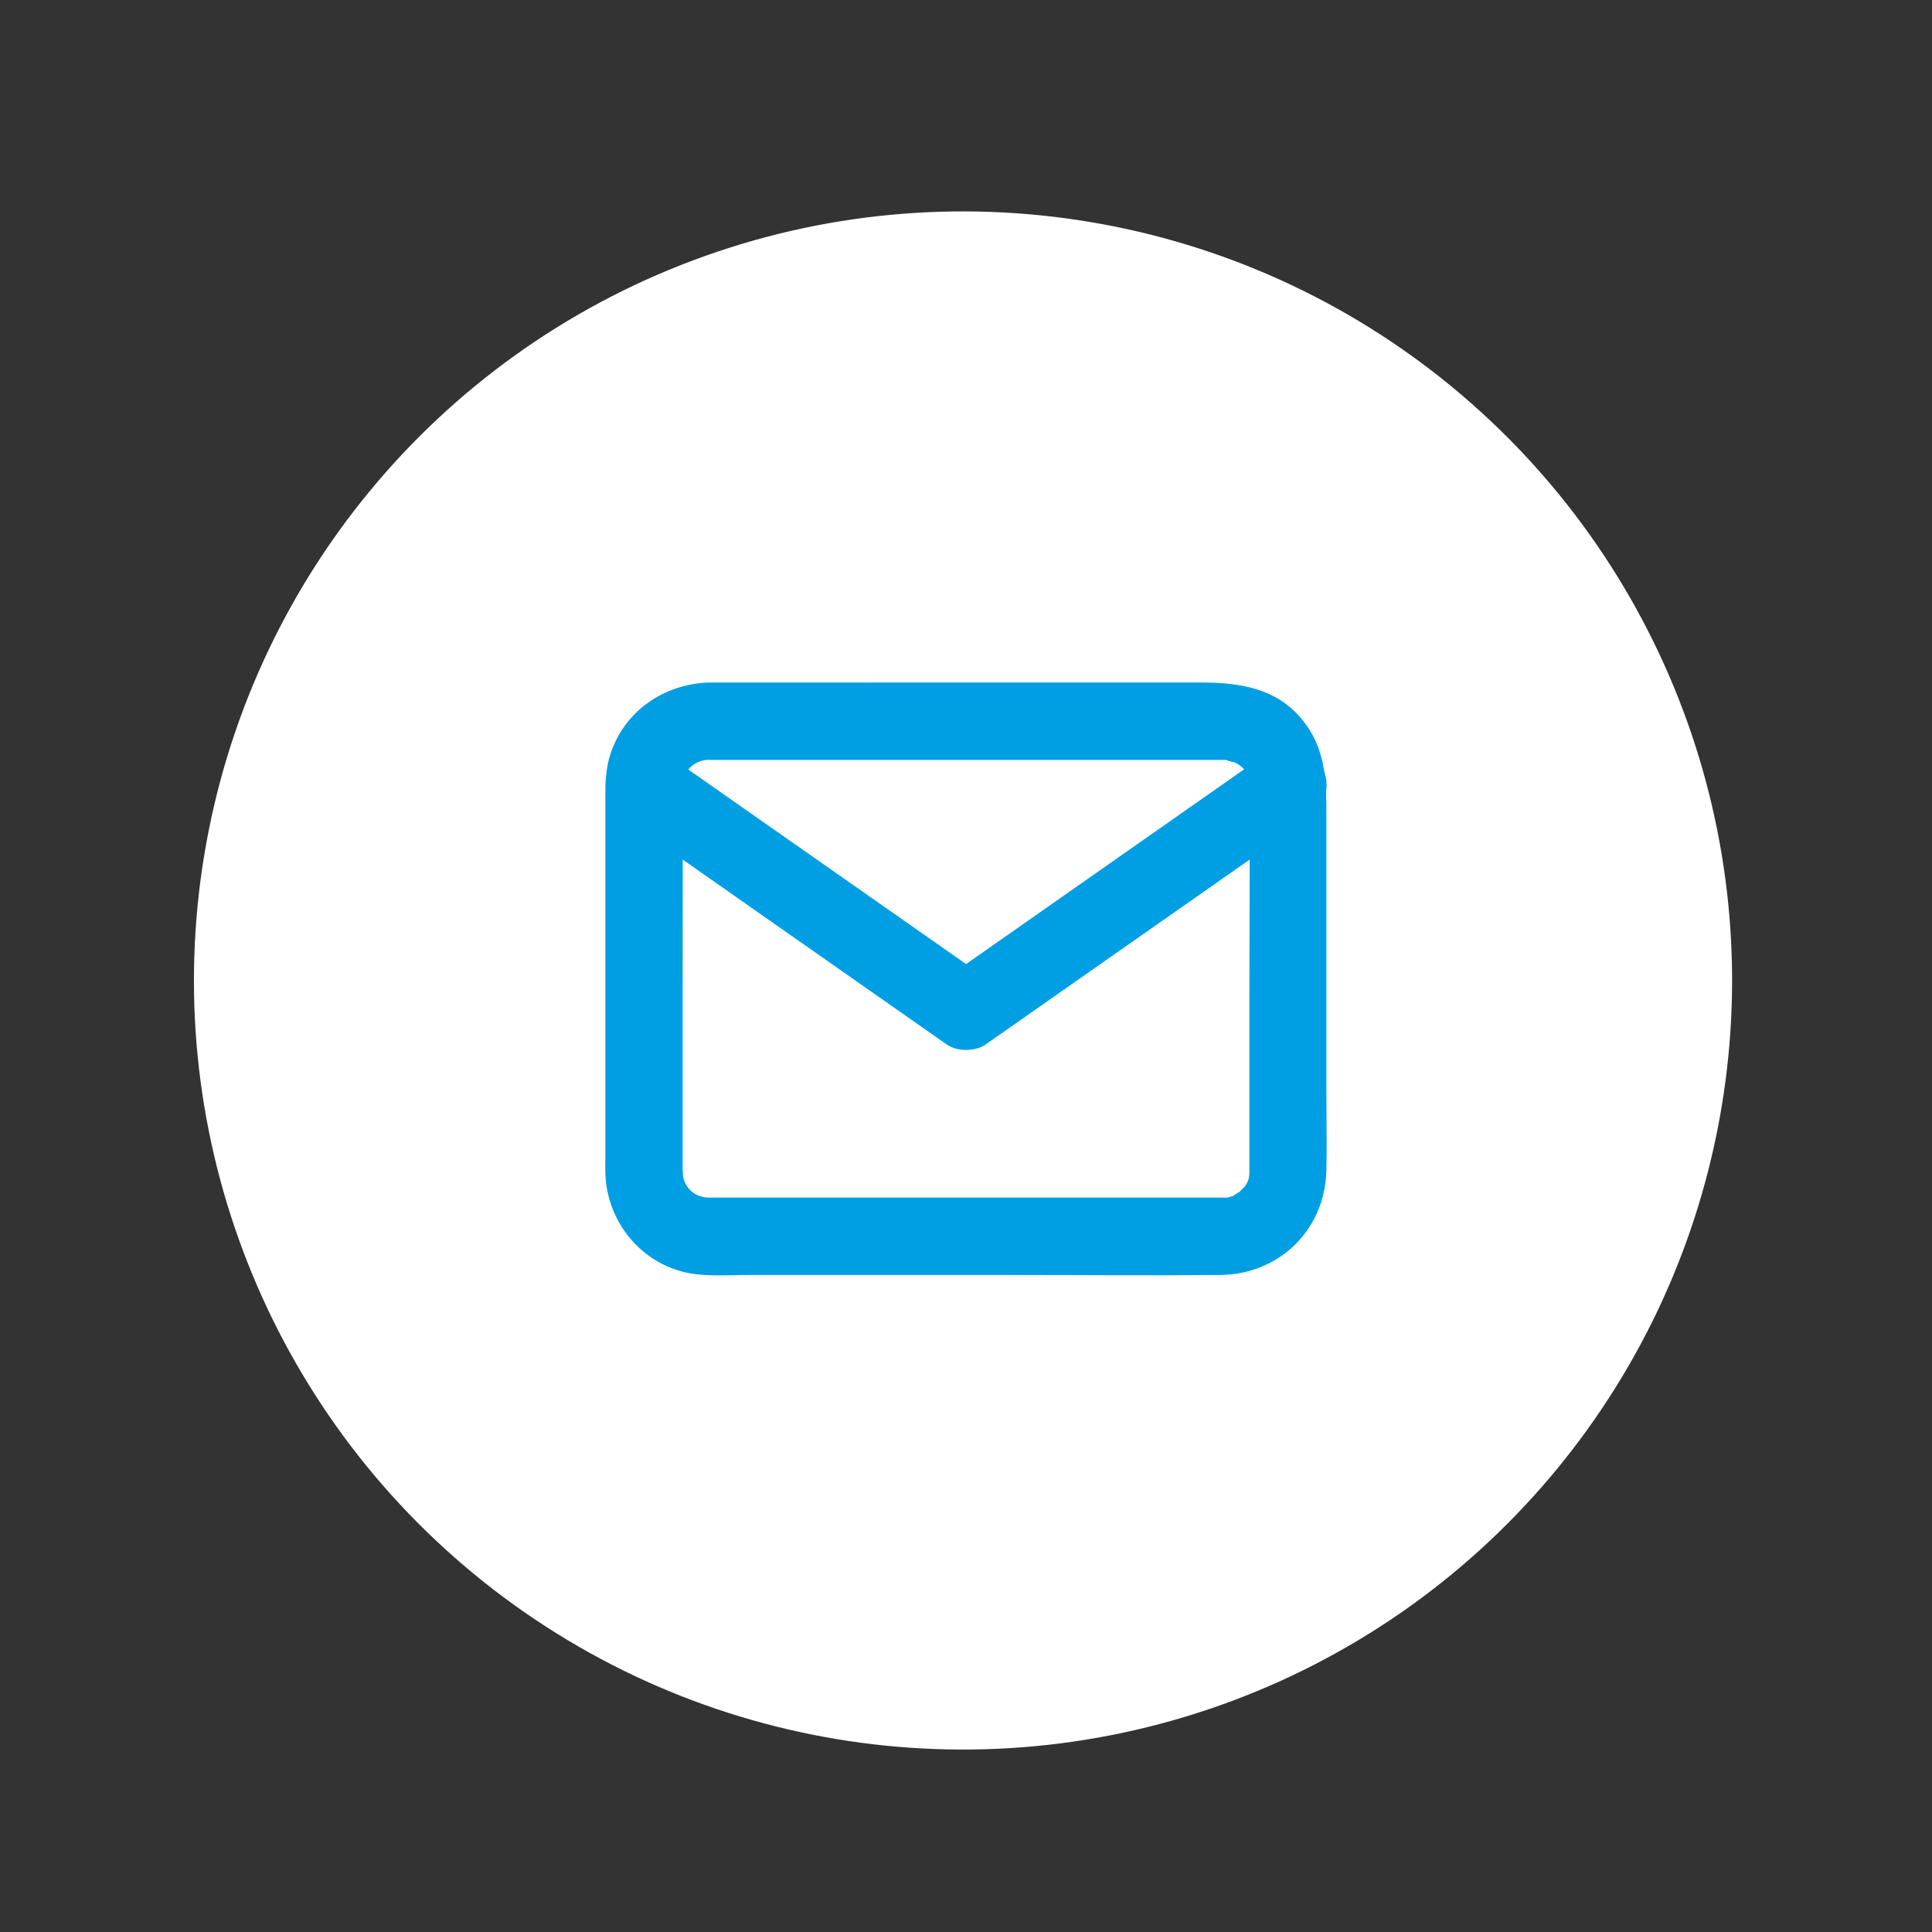
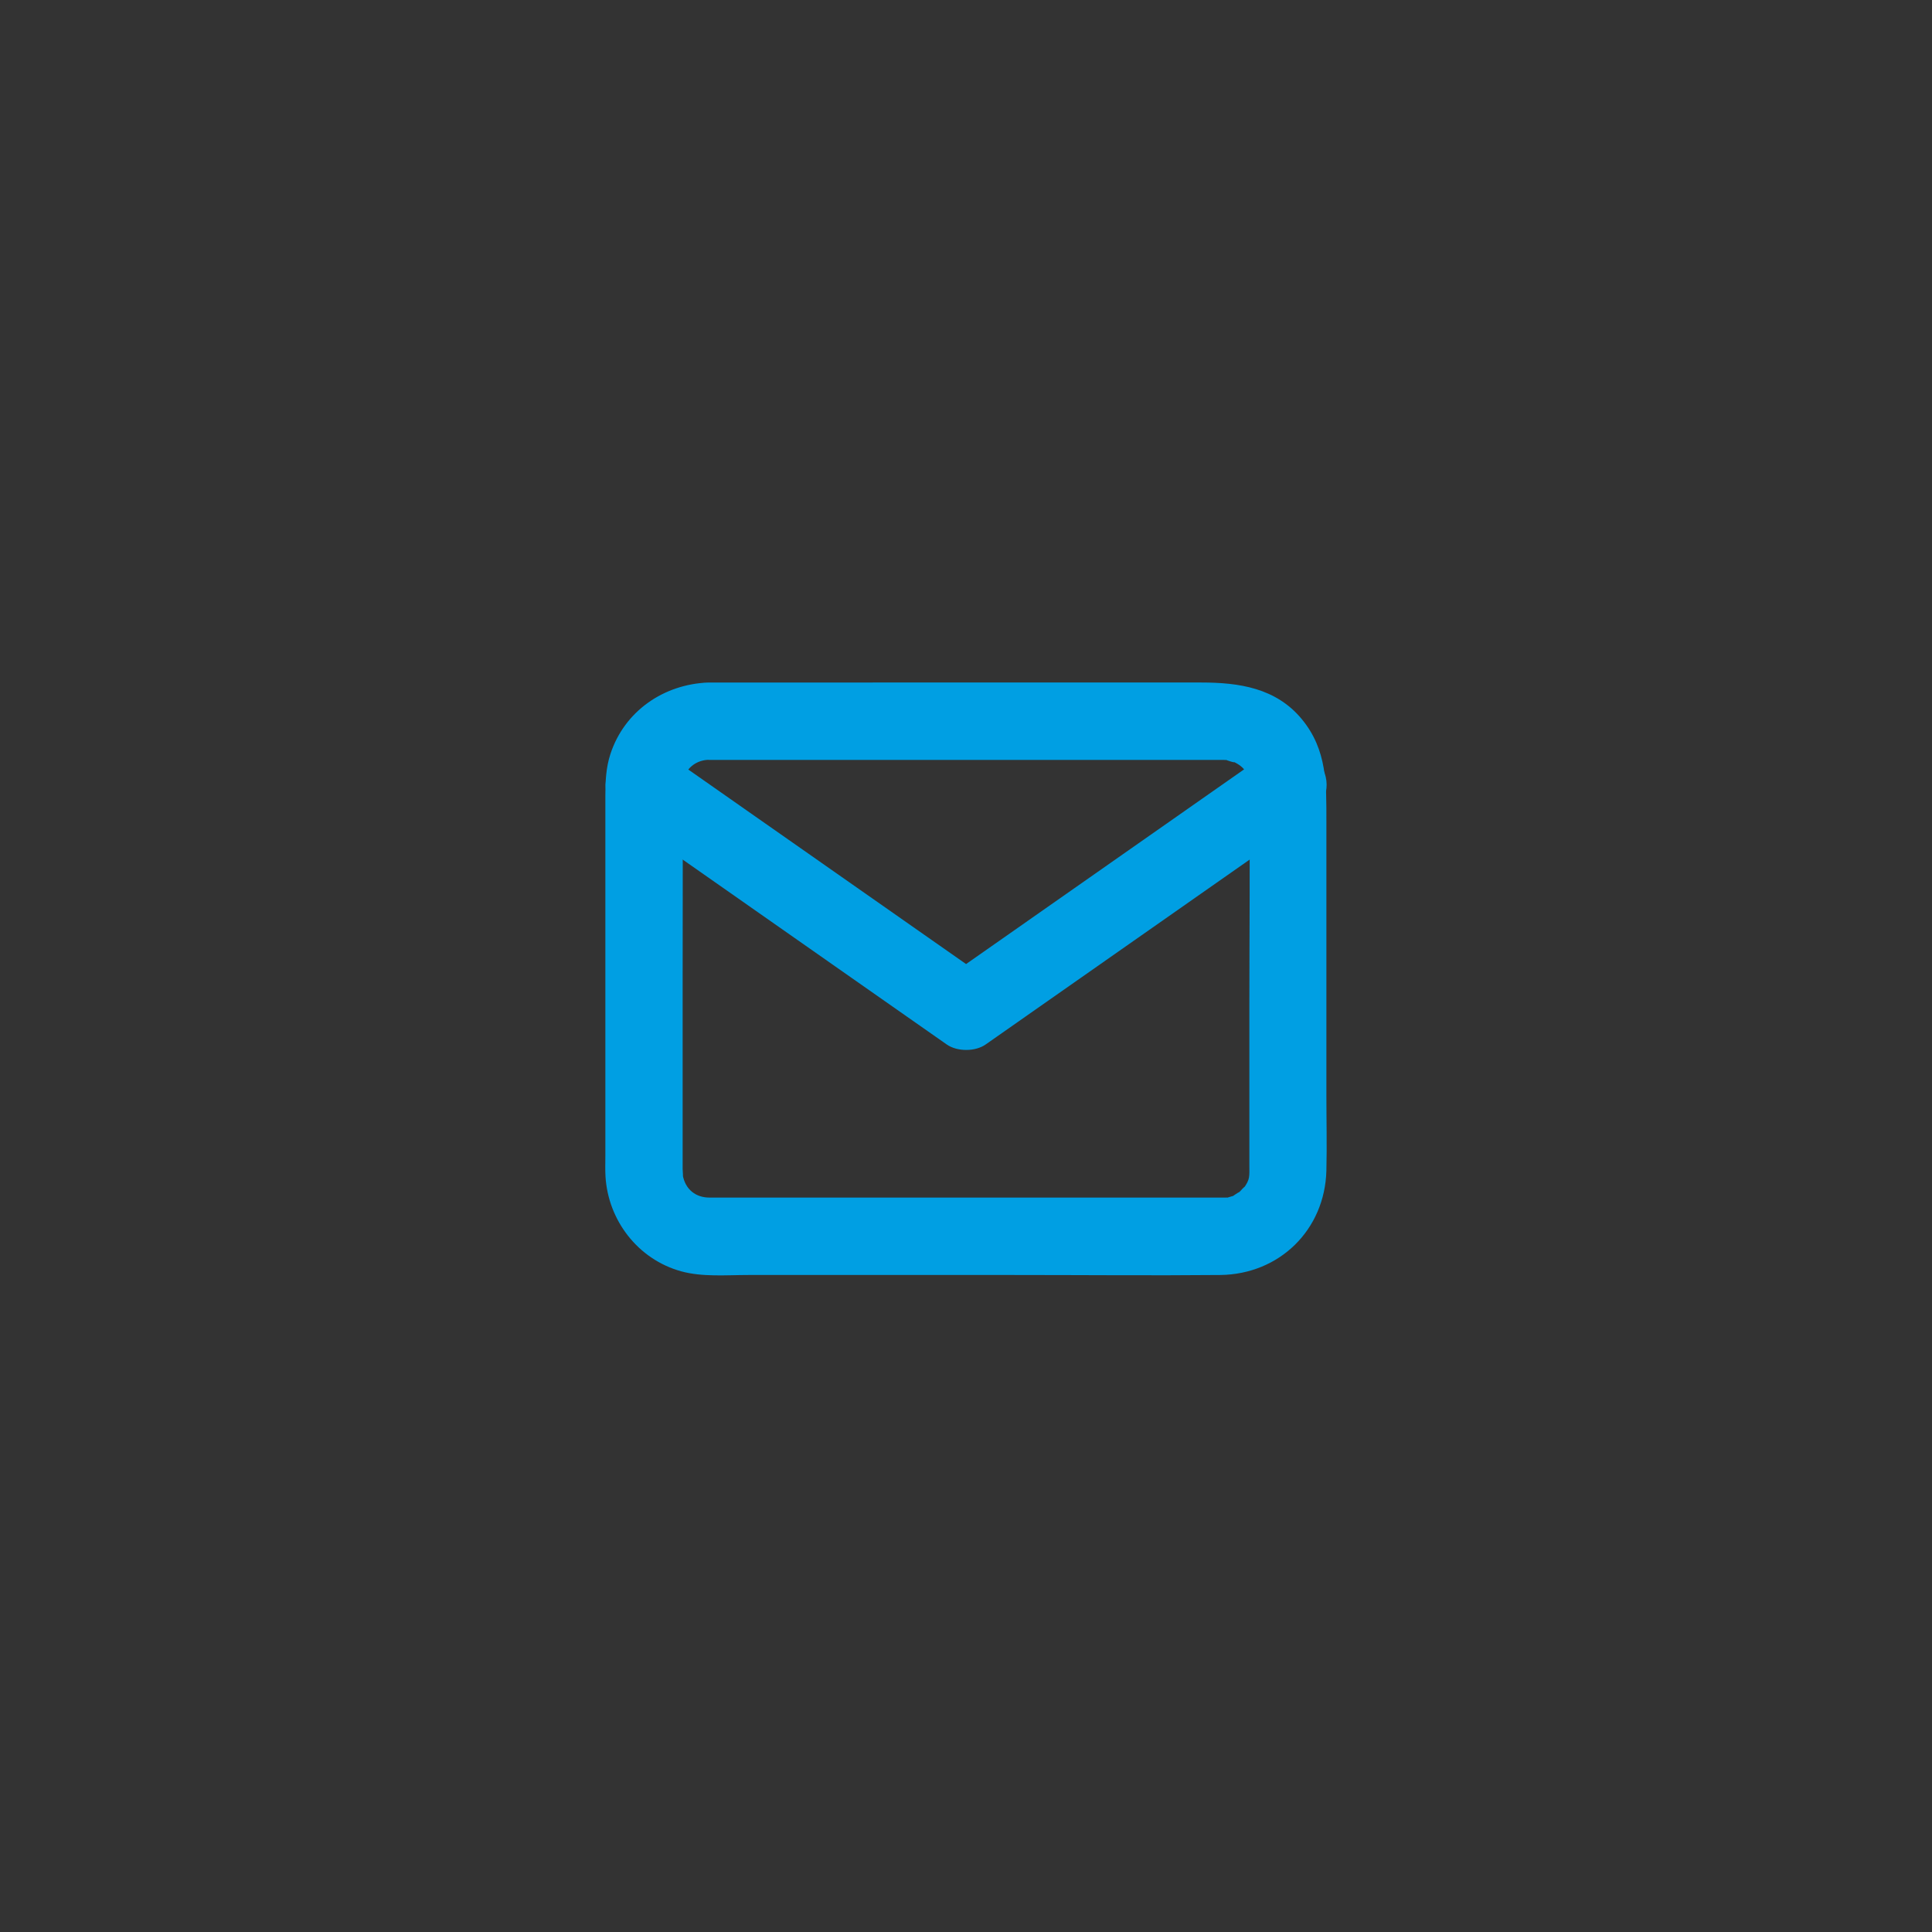
<svg xmlns="http://www.w3.org/2000/svg" id="Ebene_1" data-name="Ebene 1" viewBox="0 0 150 150">
  <rect x="0" y="0" width="150" height="150" fill="#333333" stroke="none" />
  <defs>
    <style>
      .cls-1 {
        fill: #fff;
      }

      .cls-2 {
        fill: #009fe3;
      }
    </style>
  </defs>
-   <circle id="Ellipse_26" data-name="Ellipse 26" class="cls-1" cx="74.77" cy="76.13" r="59.71" transform="translate(-31.53 85.45) rotate(-50.53)" />
  <g id="Icon_feather-mail" data-name="Icon feather-mail">
    <g id="Pfad_1658" data-name="Pfad 1658">
      <path class="cls-2" d="M55,59h39.42c.16,0,.32,0,.49,0,.03,0,.06,0,.08,0,.2,0,.49,.03,.28,0-.31-.04,.92,.33,.45,.12,1.02,.46,1.27,1.06,1.28,2.09,.06,5.59,0,11.18,0,16.77v12.41c0,.97,.07,1.16-.45,1.87,.27-.37-.39,.36-.37,.35,.35-.29-.47,.25-.45,.25,.13-.06,.38-.11-.19,.05-.83,.23,.35,.04-.53,.07-.09,0-.18,0-.27,0-.64,0-1.28,0-1.91,0H56.51c-.48,0-.95,0-1.43,0-1.02,0-1.88-.59-2.08-1.79,.06,.38,0-.3,0-.43,0-.27,0-.54,0-.81v-13.22c0-5.23,.02-10.47,0-15.7,0-1.17,.89-2,2-2.04,3.85-.14,3.87-6.14,0-6-3.47,.13-6.52,2.22-7.61,5.56-.34,1.04-.39,2.11-.39,3.19v28.01c0,.52-.02,1.05,.01,1.58,.2,3.42,2.52,6.44,5.86,7.37,1.65,.46,3.53,.29,5.23,.29h20.62c5.34,0,10.68,.05,16.02,0,4.59-.05,8.12-3.5,8.24-8.1,.05-1.99,0-3.98,0-5.97v-21.12c0-2.89,.08-5.57-1.92-7.98s-4.87-2.83-7.79-2.83H55c-3.86,0-3.87,6,0,6Z" />
    </g>
    <g id="Pfad_1659" data-name="Pfad 1659">
      <path class="cls-2" d="M98.48,58.41c-7.3,5.11-14.6,10.22-21.89,15.33-1.03,.72-2.07,1.45-3.1,2.17h3.03c-7.3-5.11-14.6-10.22-21.89-15.33-1.03-.72-2.07-1.45-3.1-2.17-1.33-.93-3.33-.24-4.1,1.08-.88,1.5-.25,3.17,1.08,4.1,7.3,5.11,14.6,10.22,21.89,15.33,1.03,.72,2.07,1.45,3.1,2.17,.81,.57,2.22,.57,3.03,0,7.3-5.11,14.6-10.22,21.89-15.33,1.03-.72,2.07-1.45,3.1-2.17,1.33-.93,1.94-2.62,1.08-4.1-.77-1.31-2.77-2.01-4.1-1.08h0Z" />
    </g>
  </g>
</svg>